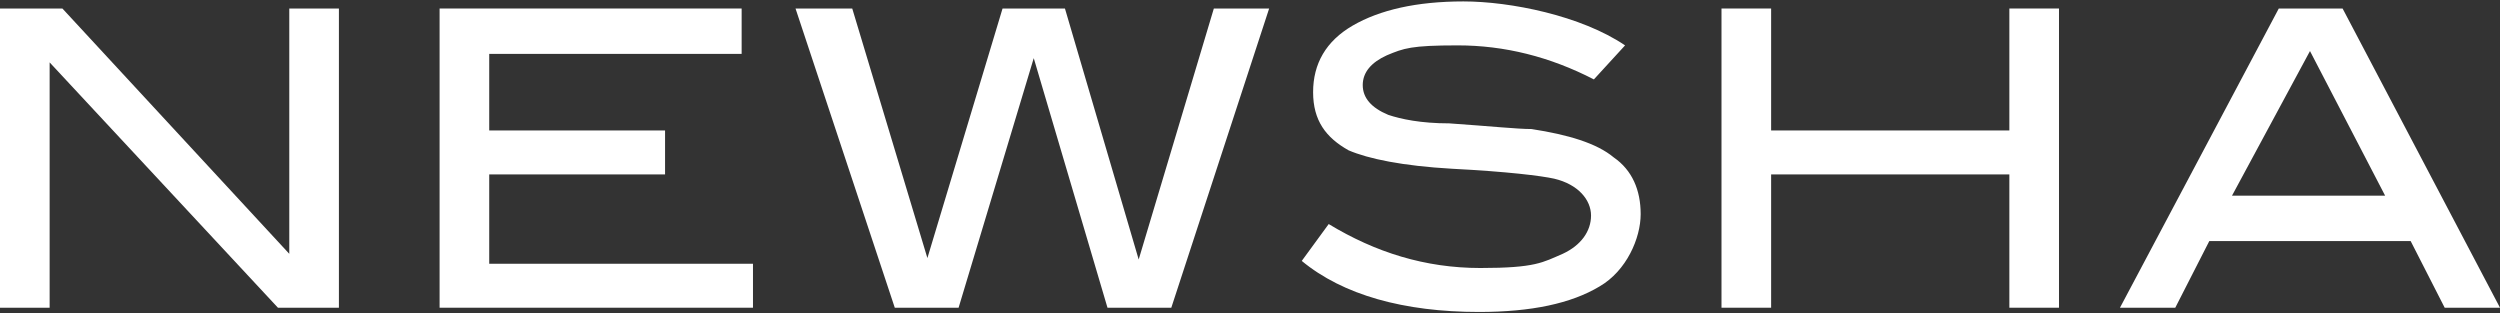
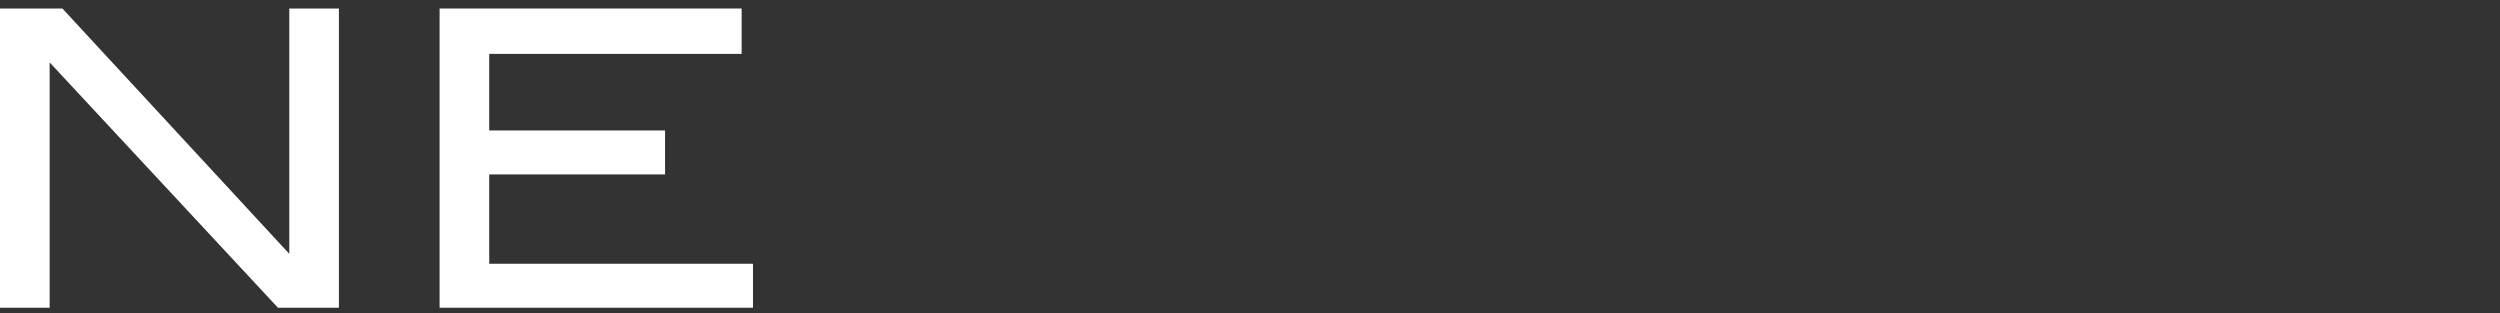
<svg xmlns="http://www.w3.org/2000/svg" id="svg2" version="1.1" viewBox="0 0 176.3 22.1">
  <rect x="0" y="0" width="176.3" height="22.1" fill="#333333" stroke="none" />
  <defs>
    <style>
      .st0 {
        fill: #fff;
      }
    </style>
  </defs>
  <polygon class="st0" points="23.9 21.7 19.6 21.7 3.5 4.4 3.5 21.7 0 21.7 0 .6 4.4 .6 20.4 17.9 20.4 .6 23.9 .6 23.9 21.7" />
  <polygon class="st0" points="53.1 21.7 31 21.7 31 .6 52.3 .6 52.3 3.8 34.5 3.8 34.5 9.2 46.9 9.2 46.9 12.3 34.5 12.3 34.5 18.6 53.1 18.6 53.1 21.7" />
-   <polygon class="st0" points="89.5 .6 82.6 21.7 78.1 21.7 72.9 4.1 67.6 21.7 63.1 21.7 56.1 .6 60.1 .6 65.4 18.2 70.7 .6 75.1 .6 80.3 18.3 85.6 .6 89.5 .6" />
-   <path class="st0" d="M112.4,5.6c-3.1-1.6-6.3-2.4-9.6-2.4s-3.8.2-5,.7c-1.1.5-1.7,1.2-1.7,2.1s.6,1.6,1.8,2.1c.9.3,2.3.6,4.3.6,2.9.2,4.8.4,5.8.4,2.6.4,4.6,1,5.8,2,1.3.9,1.9,2.3,1.9,4s-1,4-2.9,5.1c-2,1.2-4.8,1.8-8.5,1.8-5.3,0-9.6-1.2-12.5-3.6l1.9-2.6c3.3,2,6.8,3.1,10.7,3.1s4.4-.4,5.8-1c1.3-.6,2-1.6,2-2.7s-.9-2.2-2.6-2.6c-.9-.2-3.3-.5-7.2-.7-3.5-.2-5.9-.7-7.3-1.3-1.6-.9-2.5-2.1-2.5-4.1s.9-3.6,2.8-4.7c1.9-1.1,4.5-1.7,7.8-1.7s8.3,1,11.4,3.1l-2.2,2.4Z" />
-   <polygon class="st0" points="145.2 21.7 141.7 21.7 141.7 12.3 124.9 12.3 124.9 21.7 121.4 21.7 121.4 .6 124.9 .6 124.9 9.2 141.7 9.2 141.7 .6 145.2 .6 145.2 21.7" />
-   <path class="st0" d="M162.9,3.6l5.3,10.2h-10.8l5.5-10.2ZM160.7.6l-11.2,21.1h3.9l2.4-4.7h14.2l2.4,4.7h3.9L165.2.6h-4.5Z" />
</svg>